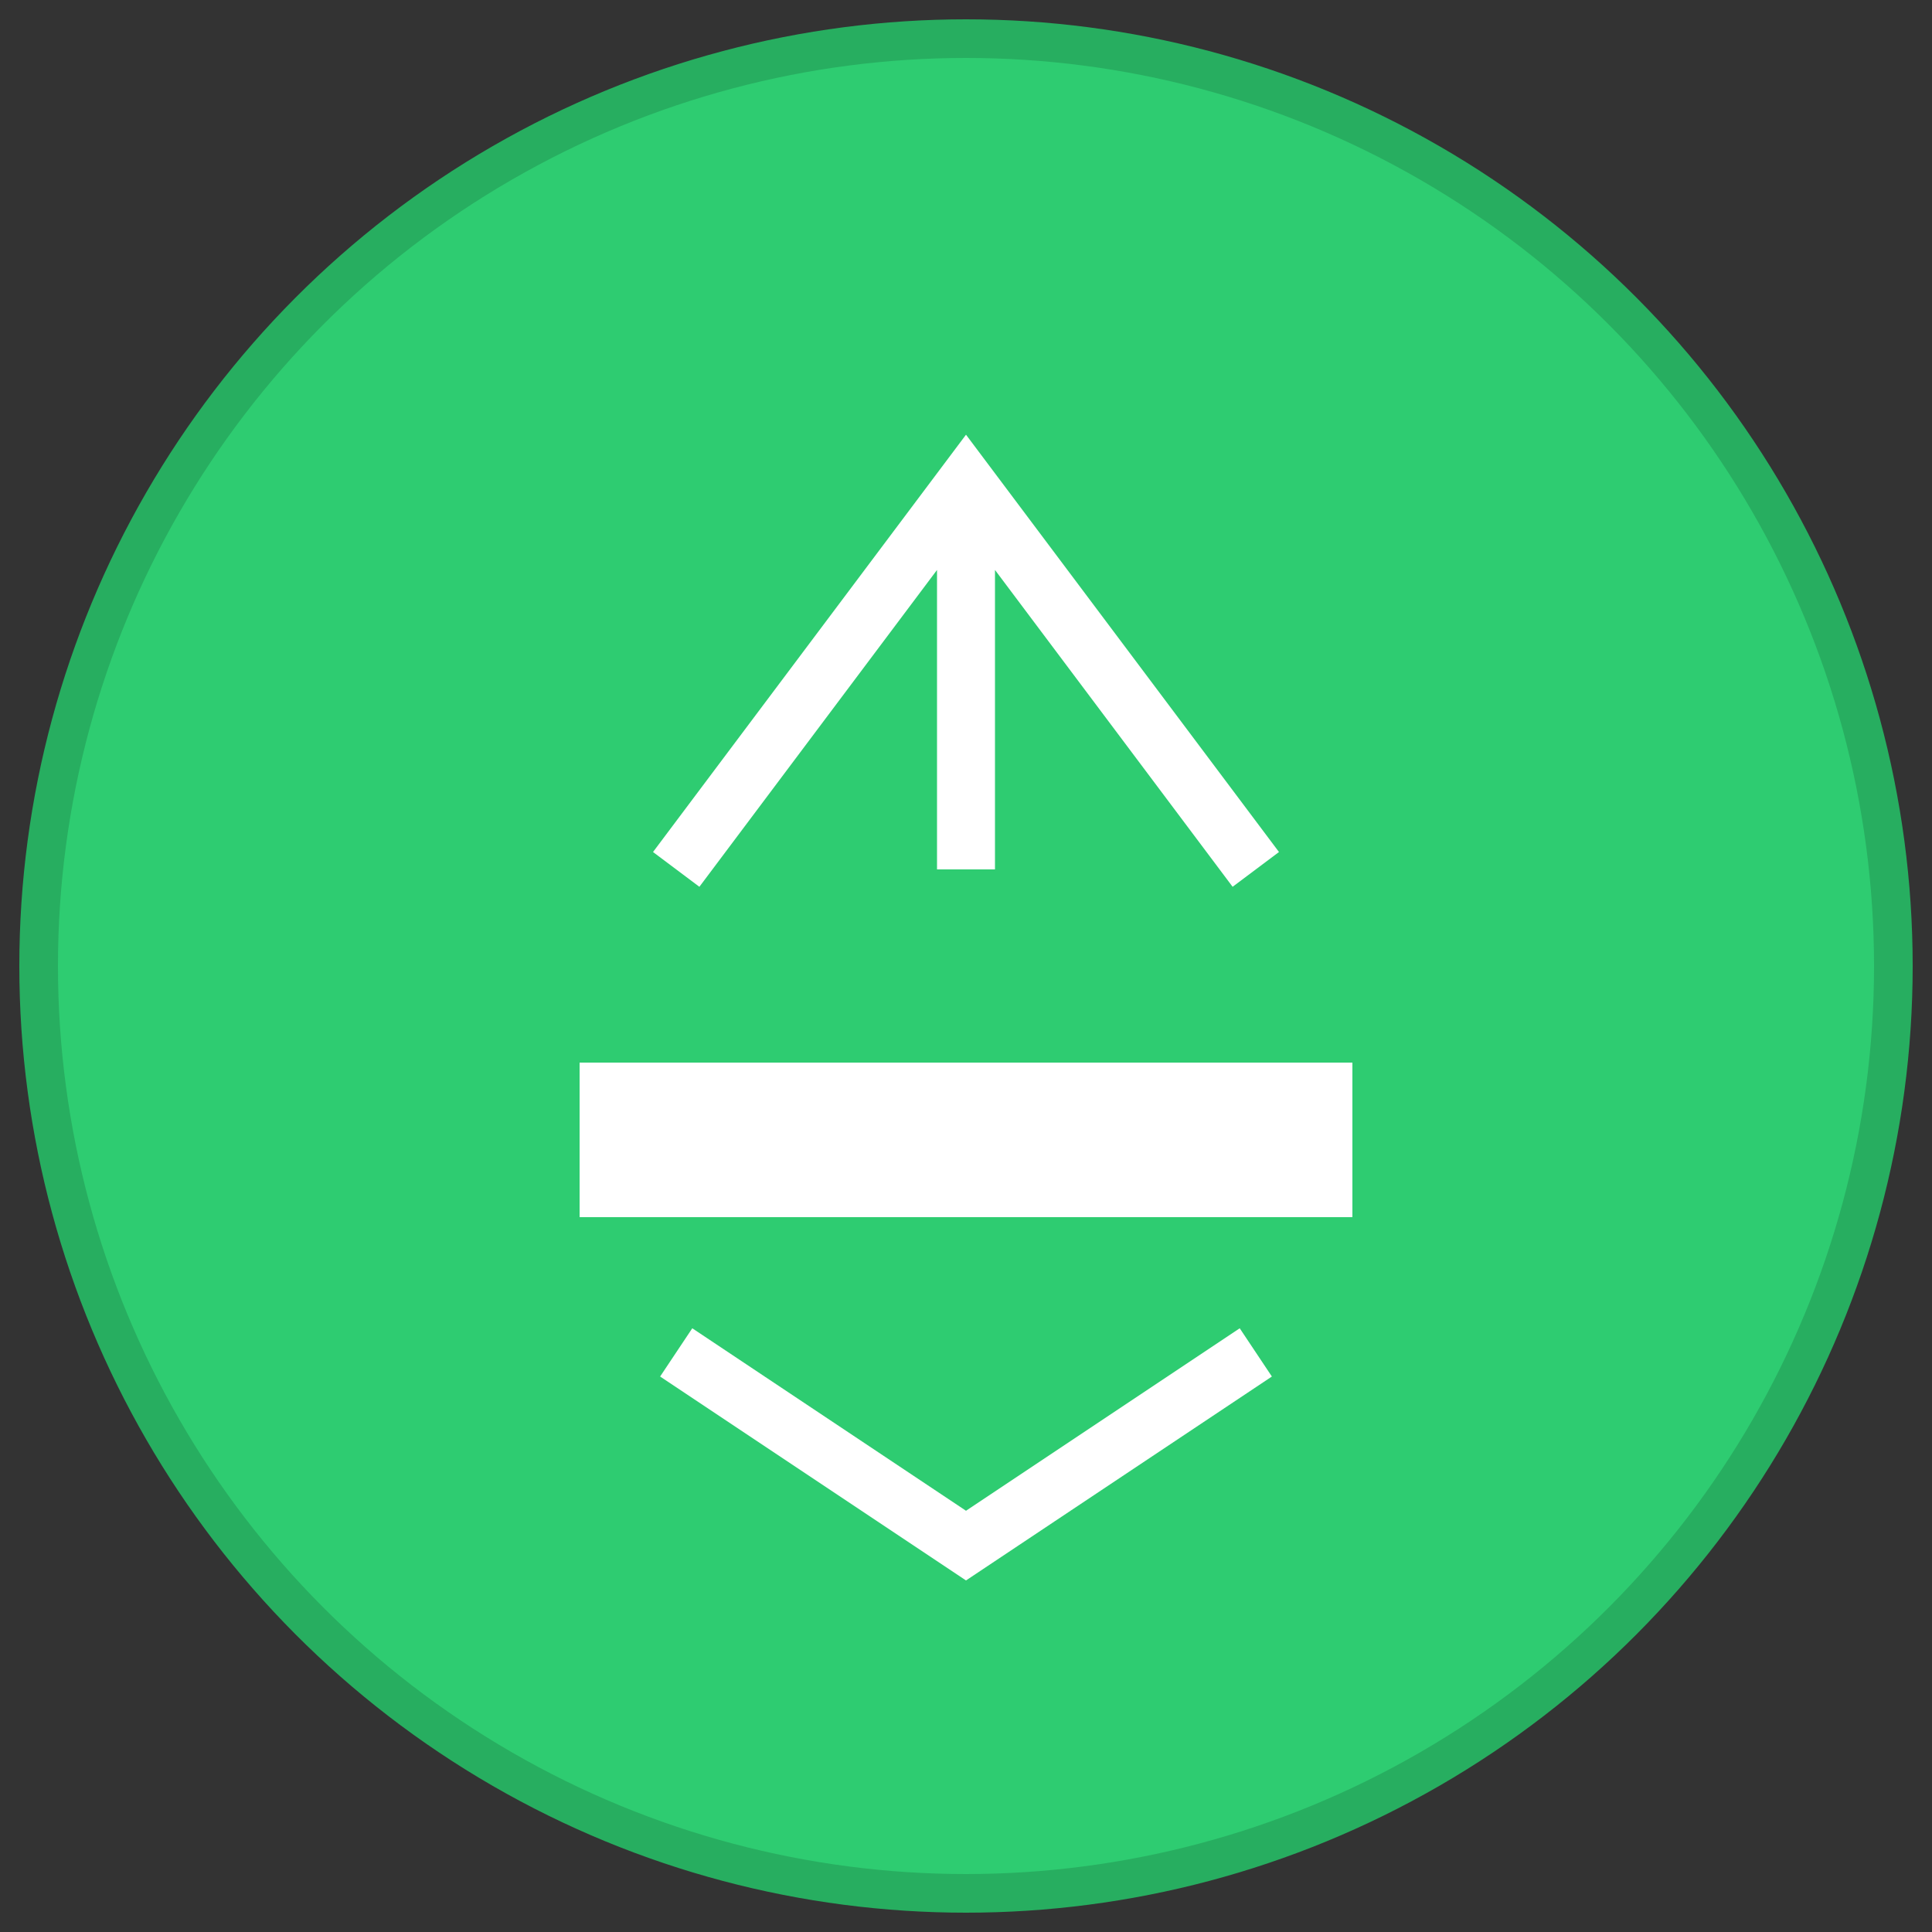
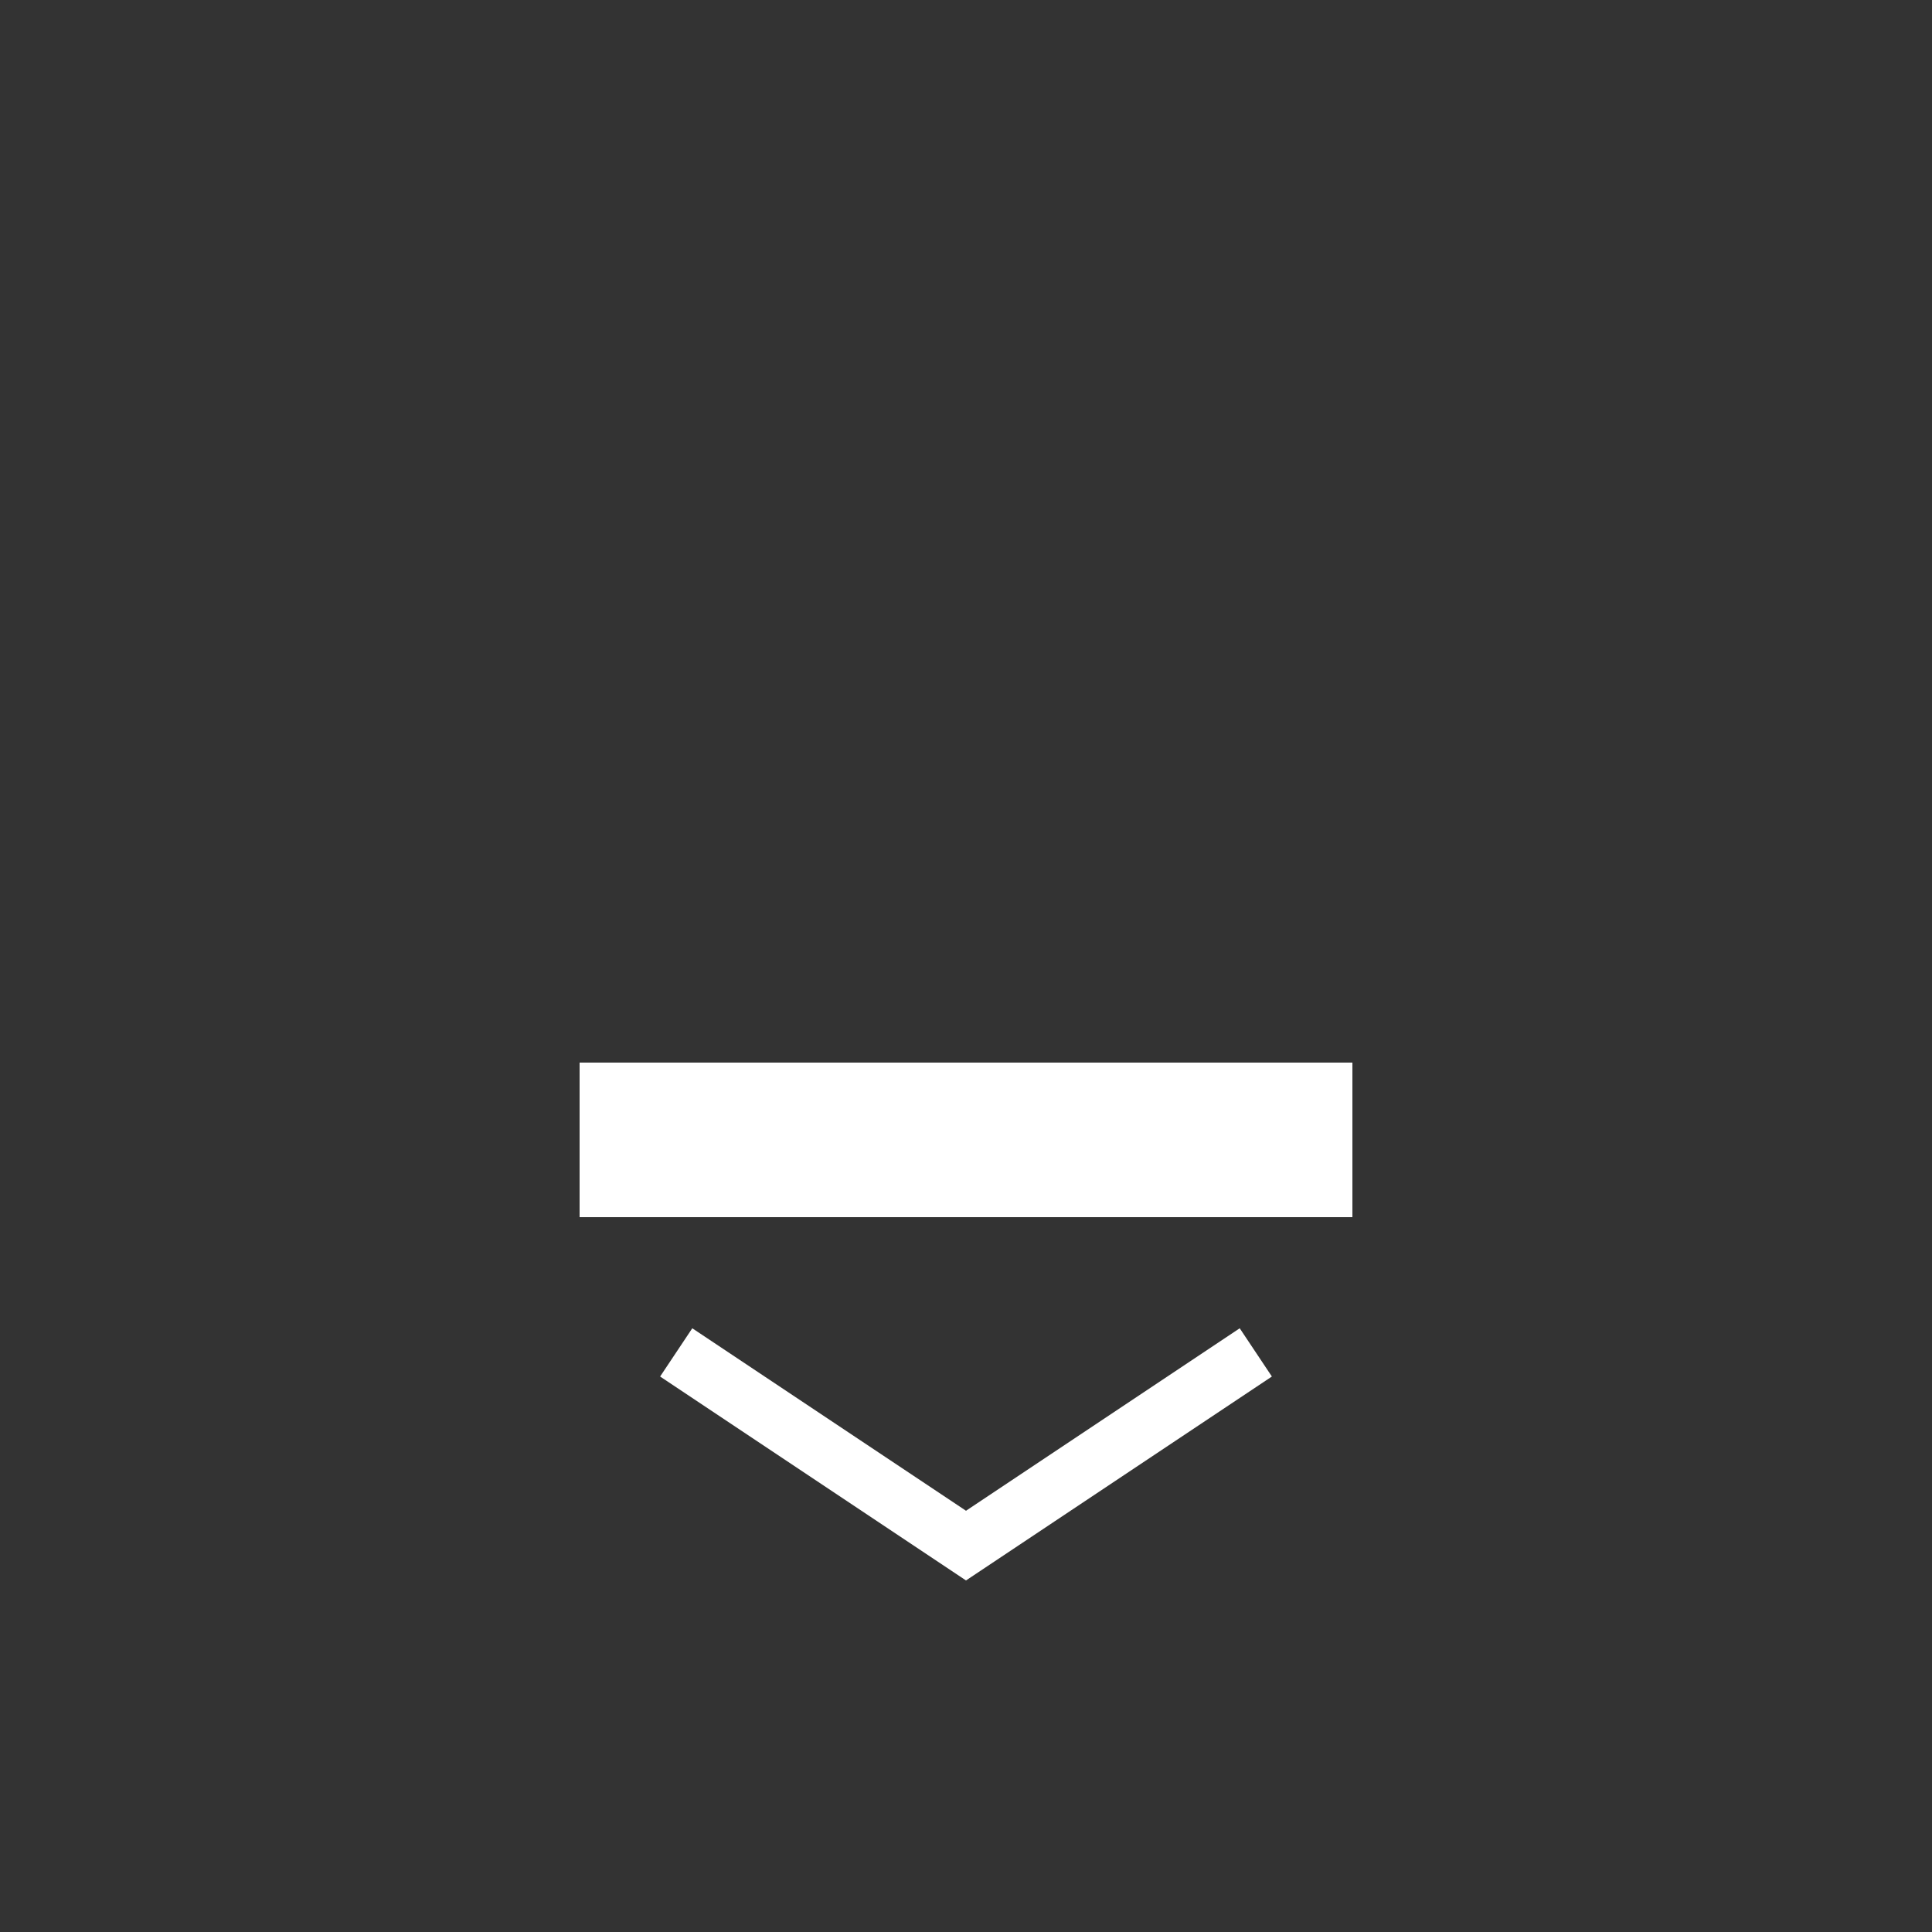
<svg xmlns="http://www.w3.org/2000/svg" version="1.1" width="100" height="100">
  <rect width="100%" height="100%" fill="#333333" stroke="none" />
  <svg viewBox="0 0 100 100">
-     <circle cx="50" cy="50" r="48" fill="#2ecc71" stroke="#27ae60" stroke-width="2" />
    <path d="M30 55h40v8H30z" fill="#fff" />
-     <path d="M35 45l15-20 15 20M50 25v20" stroke="#fff" stroke-width="3" fill="none" />
    <path d="M65 70l-15 10-15-10" stroke="#fff" stroke-width="3" fill="none" />
  </svg>
  <style>@media (prefers-color-scheme: light) { :root { filter: none; } }
@media (prefers-color-scheme: dark) { :root { filter: none; } }
</style>
</svg>